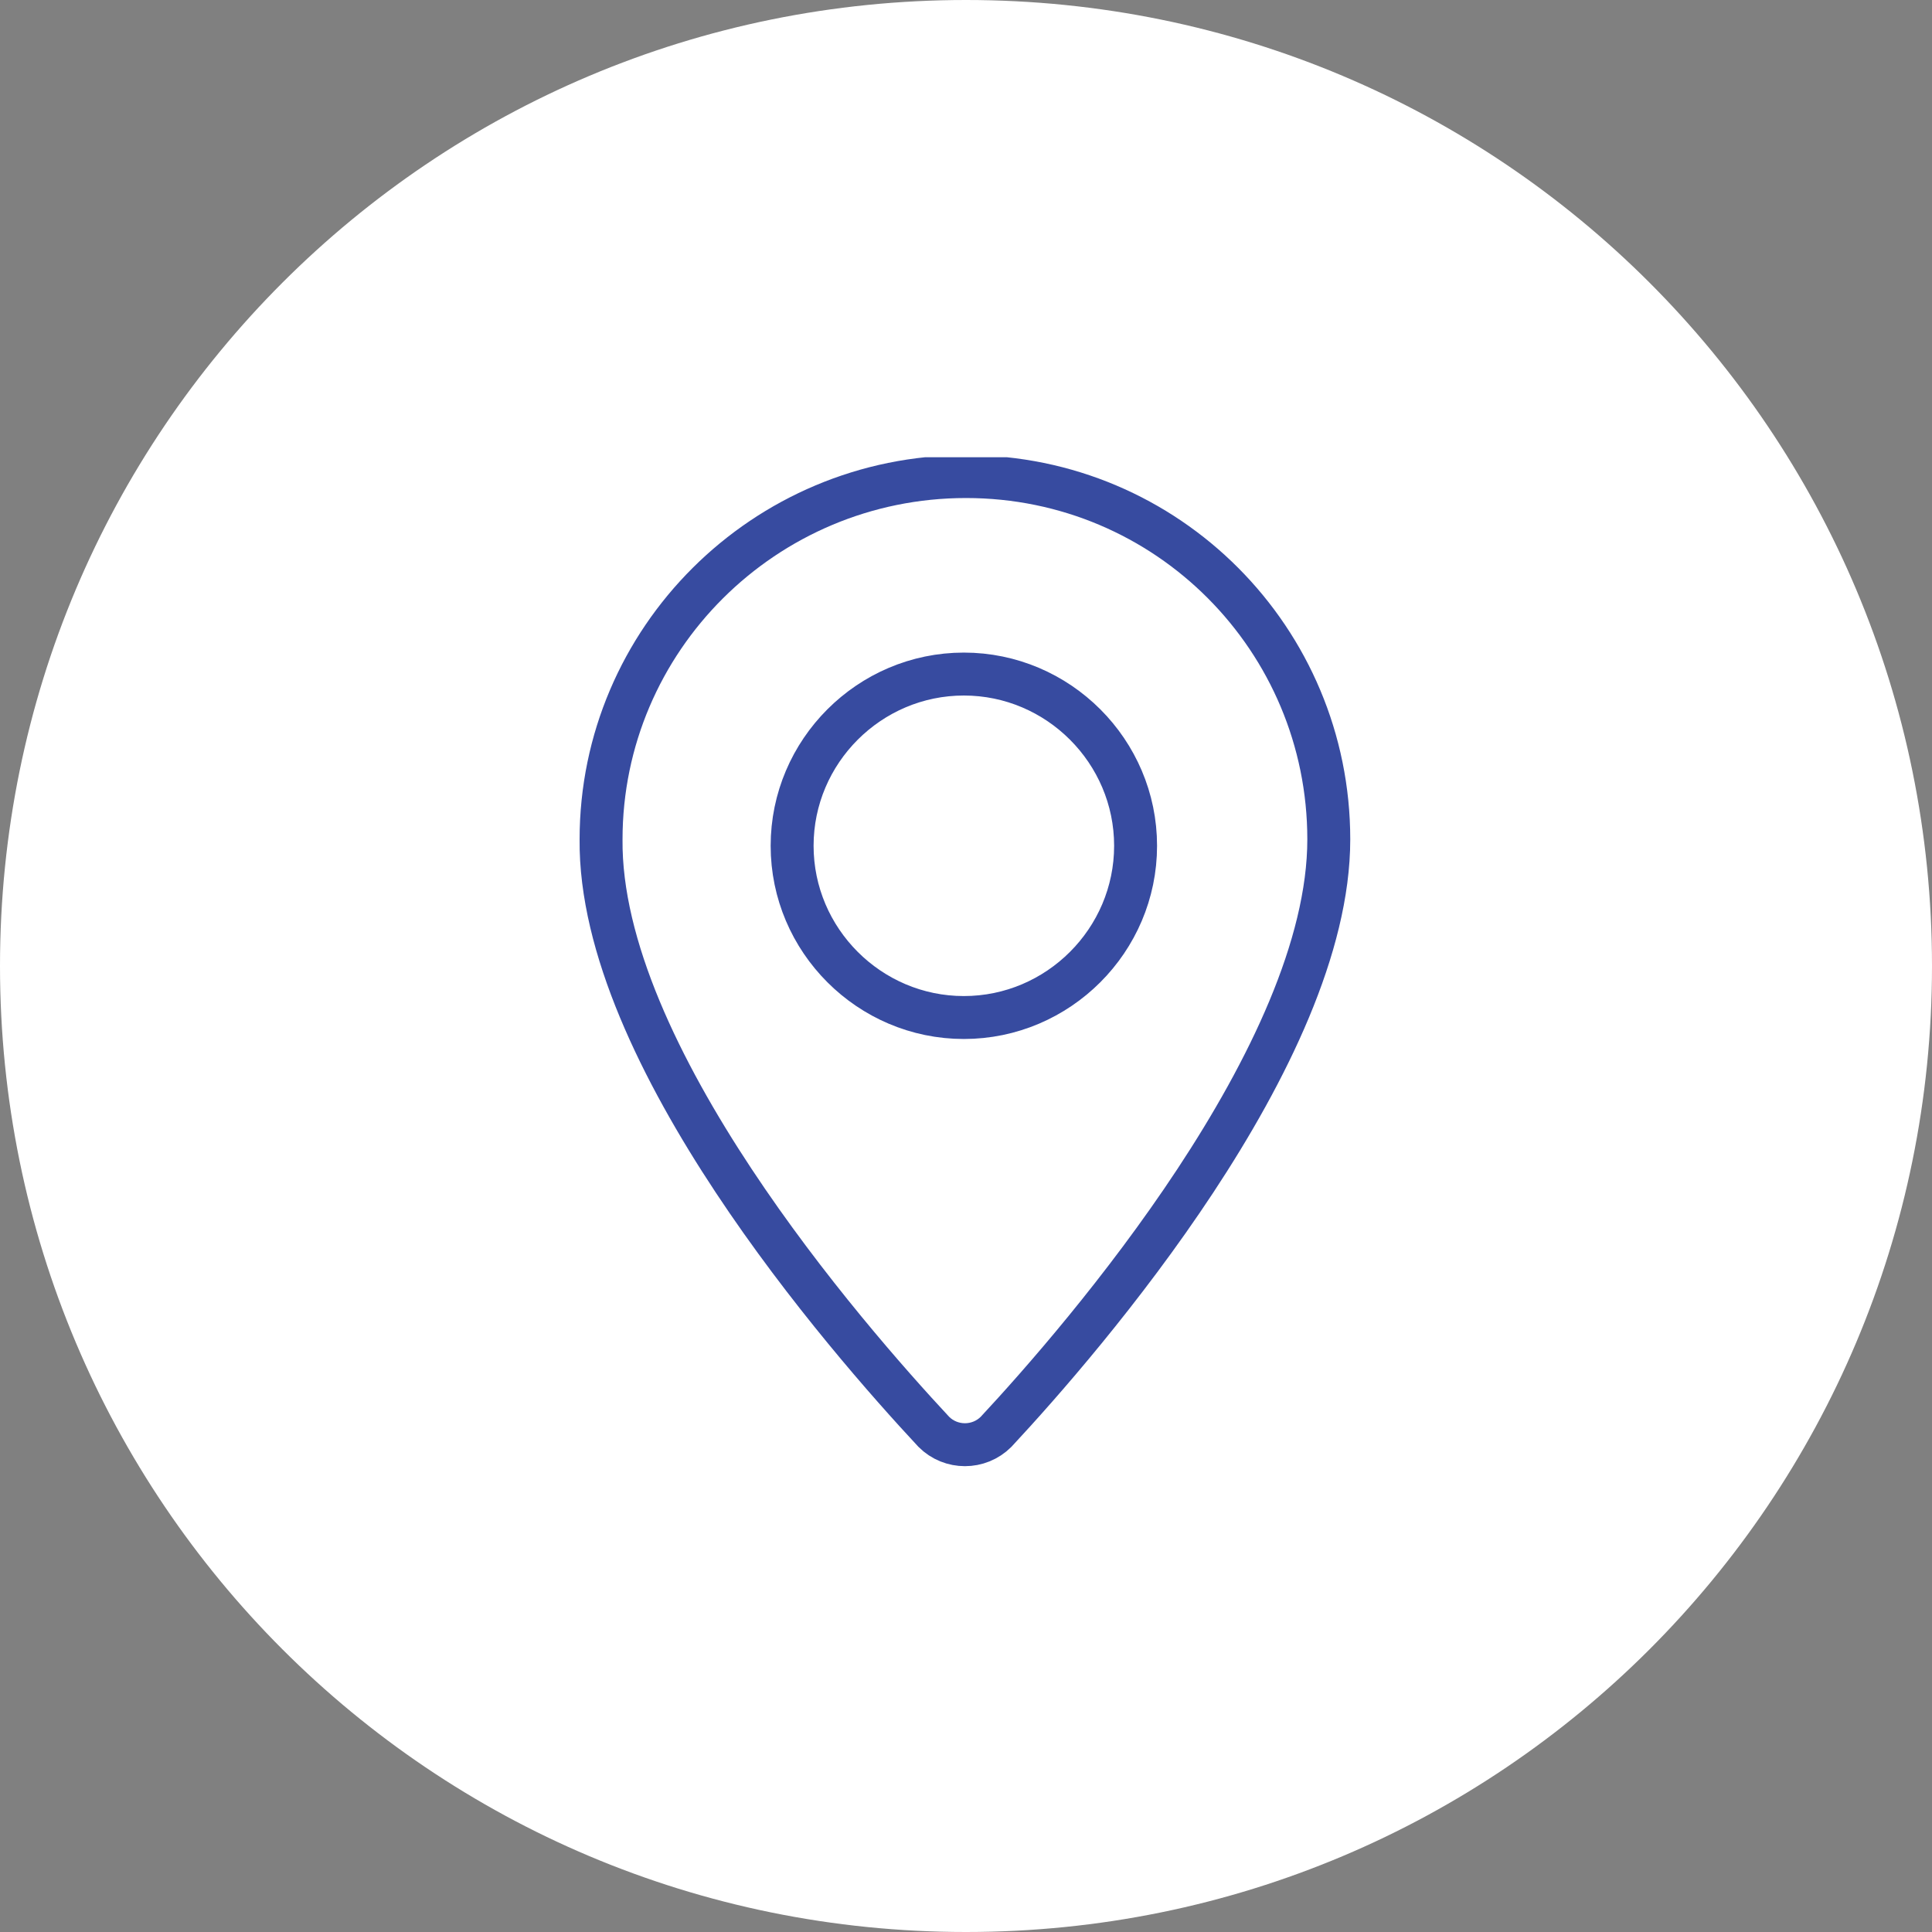
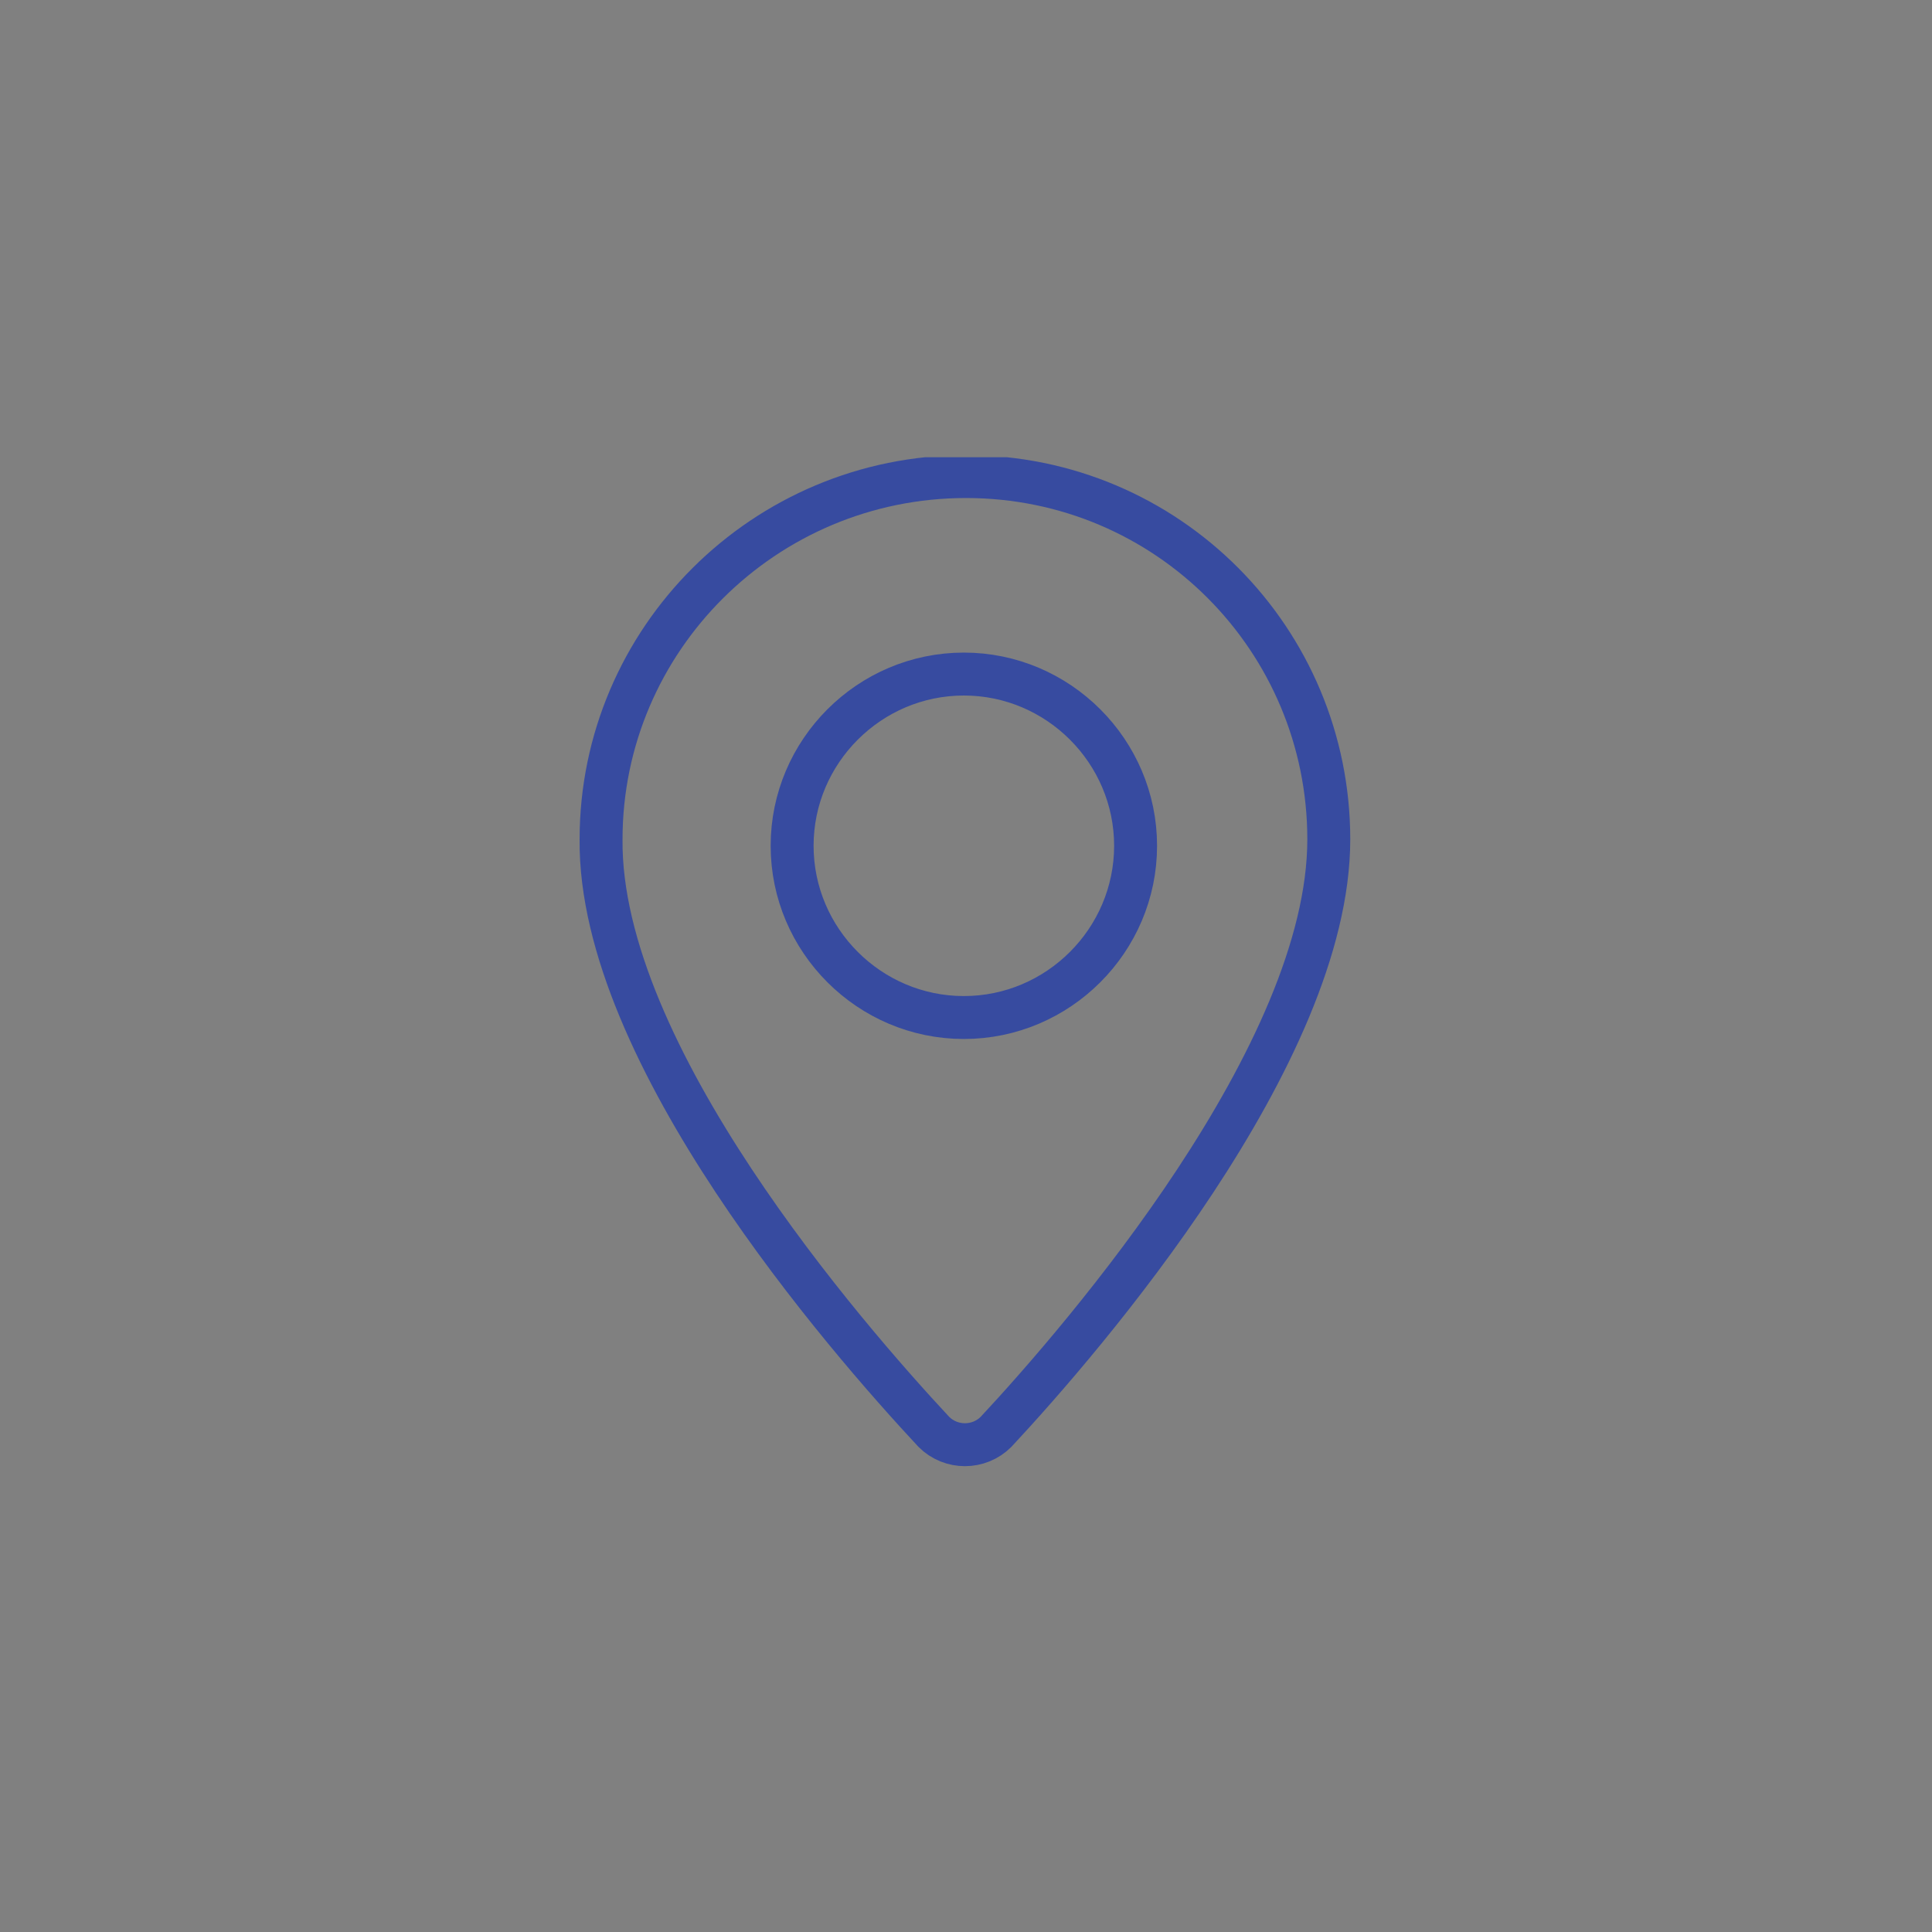
<svg xmlns="http://www.w3.org/2000/svg" xmlns:xlink="http://www.w3.org/1999/xlink" version="1.1" id="Ebene_1" x="0px" y="0px" viewBox="0 0 90 90" style="enable-background:new 0 0 90 90;" xml:space="preserve">
  <rect x="0" y="0" width="90" height="90" fill="#808080" stroke="none" />
  <style type="text/css"> .st0{clip-path:url(#SVGID_2_);fill:#FFFFFF;} .st1{clip-path:url(#SVGID_4_);fill:none;stroke:#374BA0;stroke-width:2;stroke-linecap:round;stroke-linejoin:round;stroke-miterlimit:10;} </style>
  <g>
    <defs>
      <rect id="SVGID_1_" width="90" height="90" />
    </defs>
    <clipPath id="SVGID_2_">
      <use xlink:href="#SVGID_1_" style="overflow:visible;" />
    </clipPath>
-     <path class="st0" d="M45,90c24.9,0,45-20.1,45-45S69.9,0,45,0S0,20.1,0,45S20.1,90,45,90" />
  </g>
  <g>
    <g>
      <defs>
        <rect id="SVGID_3_" x="26.9" y="21.3" width="36" height="47.1" />
      </defs>
      <clipPath id="SVGID_4_">
        <use xlink:href="#SVGID_3_" style="overflow:visible;" />
      </clipPath>
      <path class="st1" d="M52.9,39.4c0,4.4-3.6,8-8,8s-8-3.6-8-8s3.6-8,8-8S52.9,35,52.9,39.4z M61.9,39.1c0,10-11.4,23.2-15.5,27.6 c-0.8,0.8-2.1,0.8-2.9,0C39.4,62.3,27.9,49.1,28,39.1c0-9.3,7.6-16.9,17-16.9S61.9,29.8,61.9,39.1z" />
    </g>
  </g>
</svg>